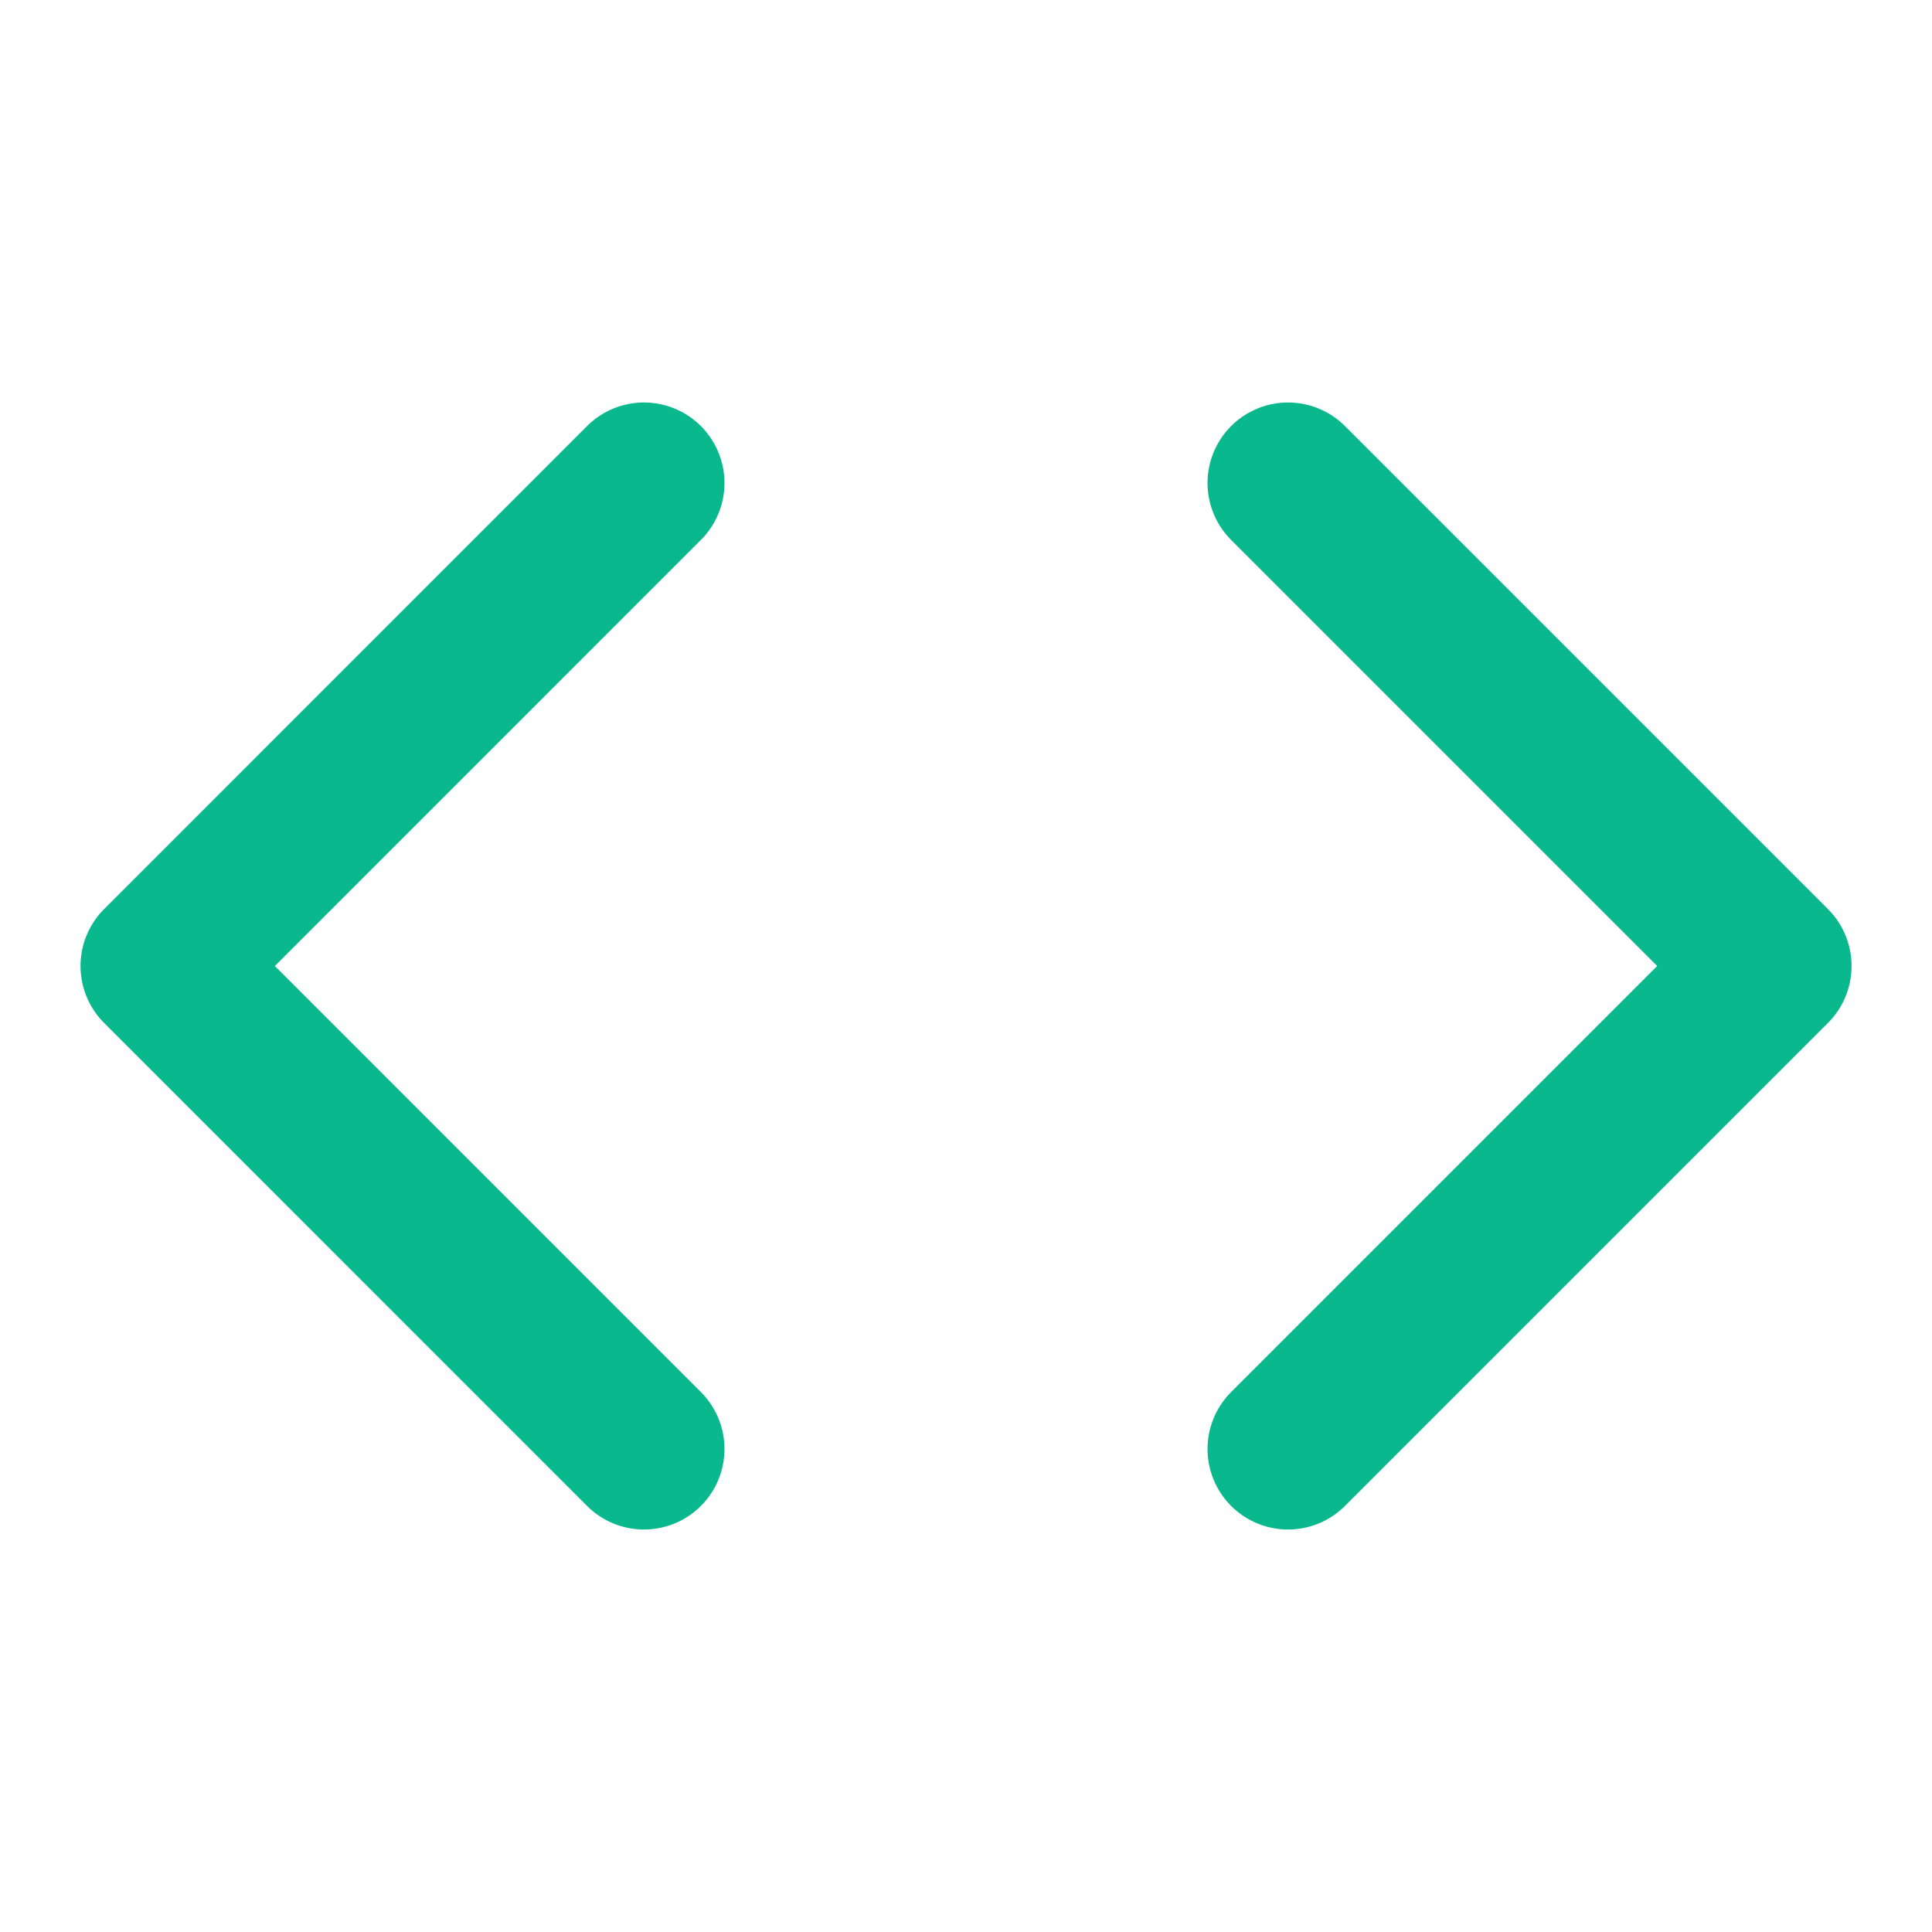
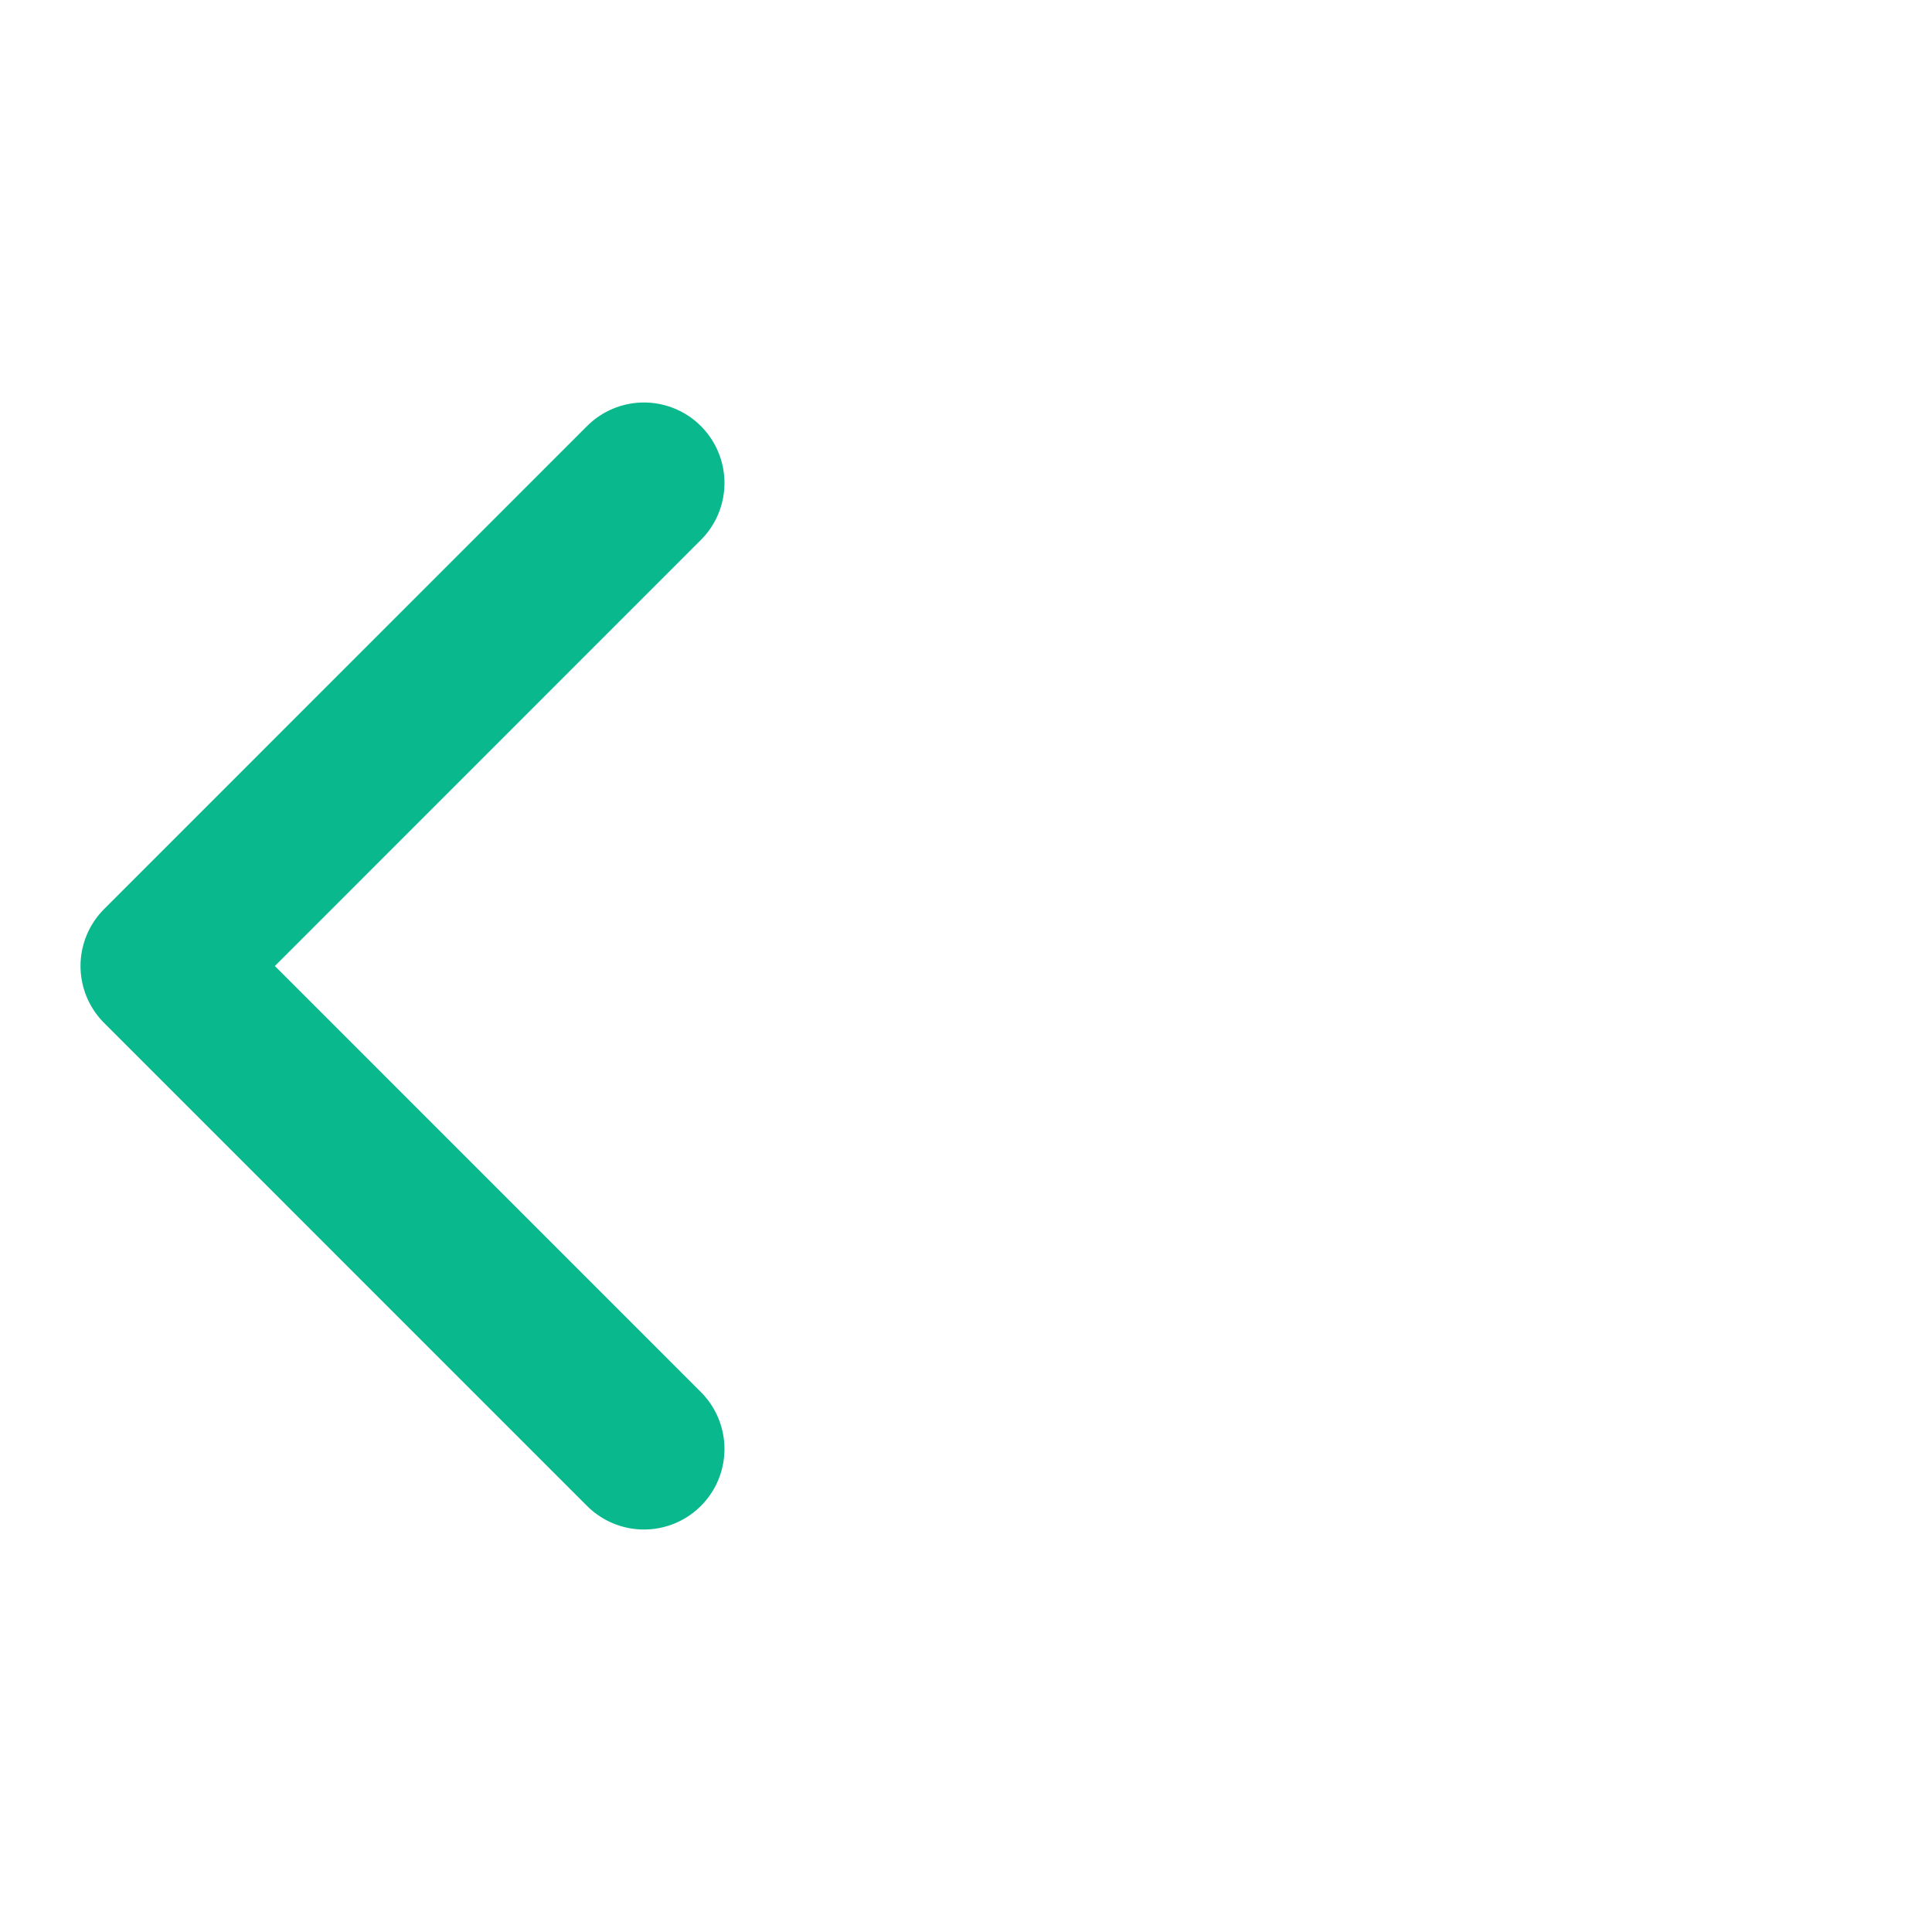
<svg xmlns="http://www.w3.org/2000/svg" width="32" height="32" viewBox="0 0 32 32" fill="none">
-   <path d="M21.334 24L29.334 16L21.334 8" stroke="#0AB88D" stroke-width="2.667" stroke-linecap="round" stroke-linejoin="round" />
  <path d="M10.666 8L2.667 16L10.666 24" stroke="#0AB88D" stroke-width="2.667" stroke-linecap="round" stroke-linejoin="round" />
</svg>